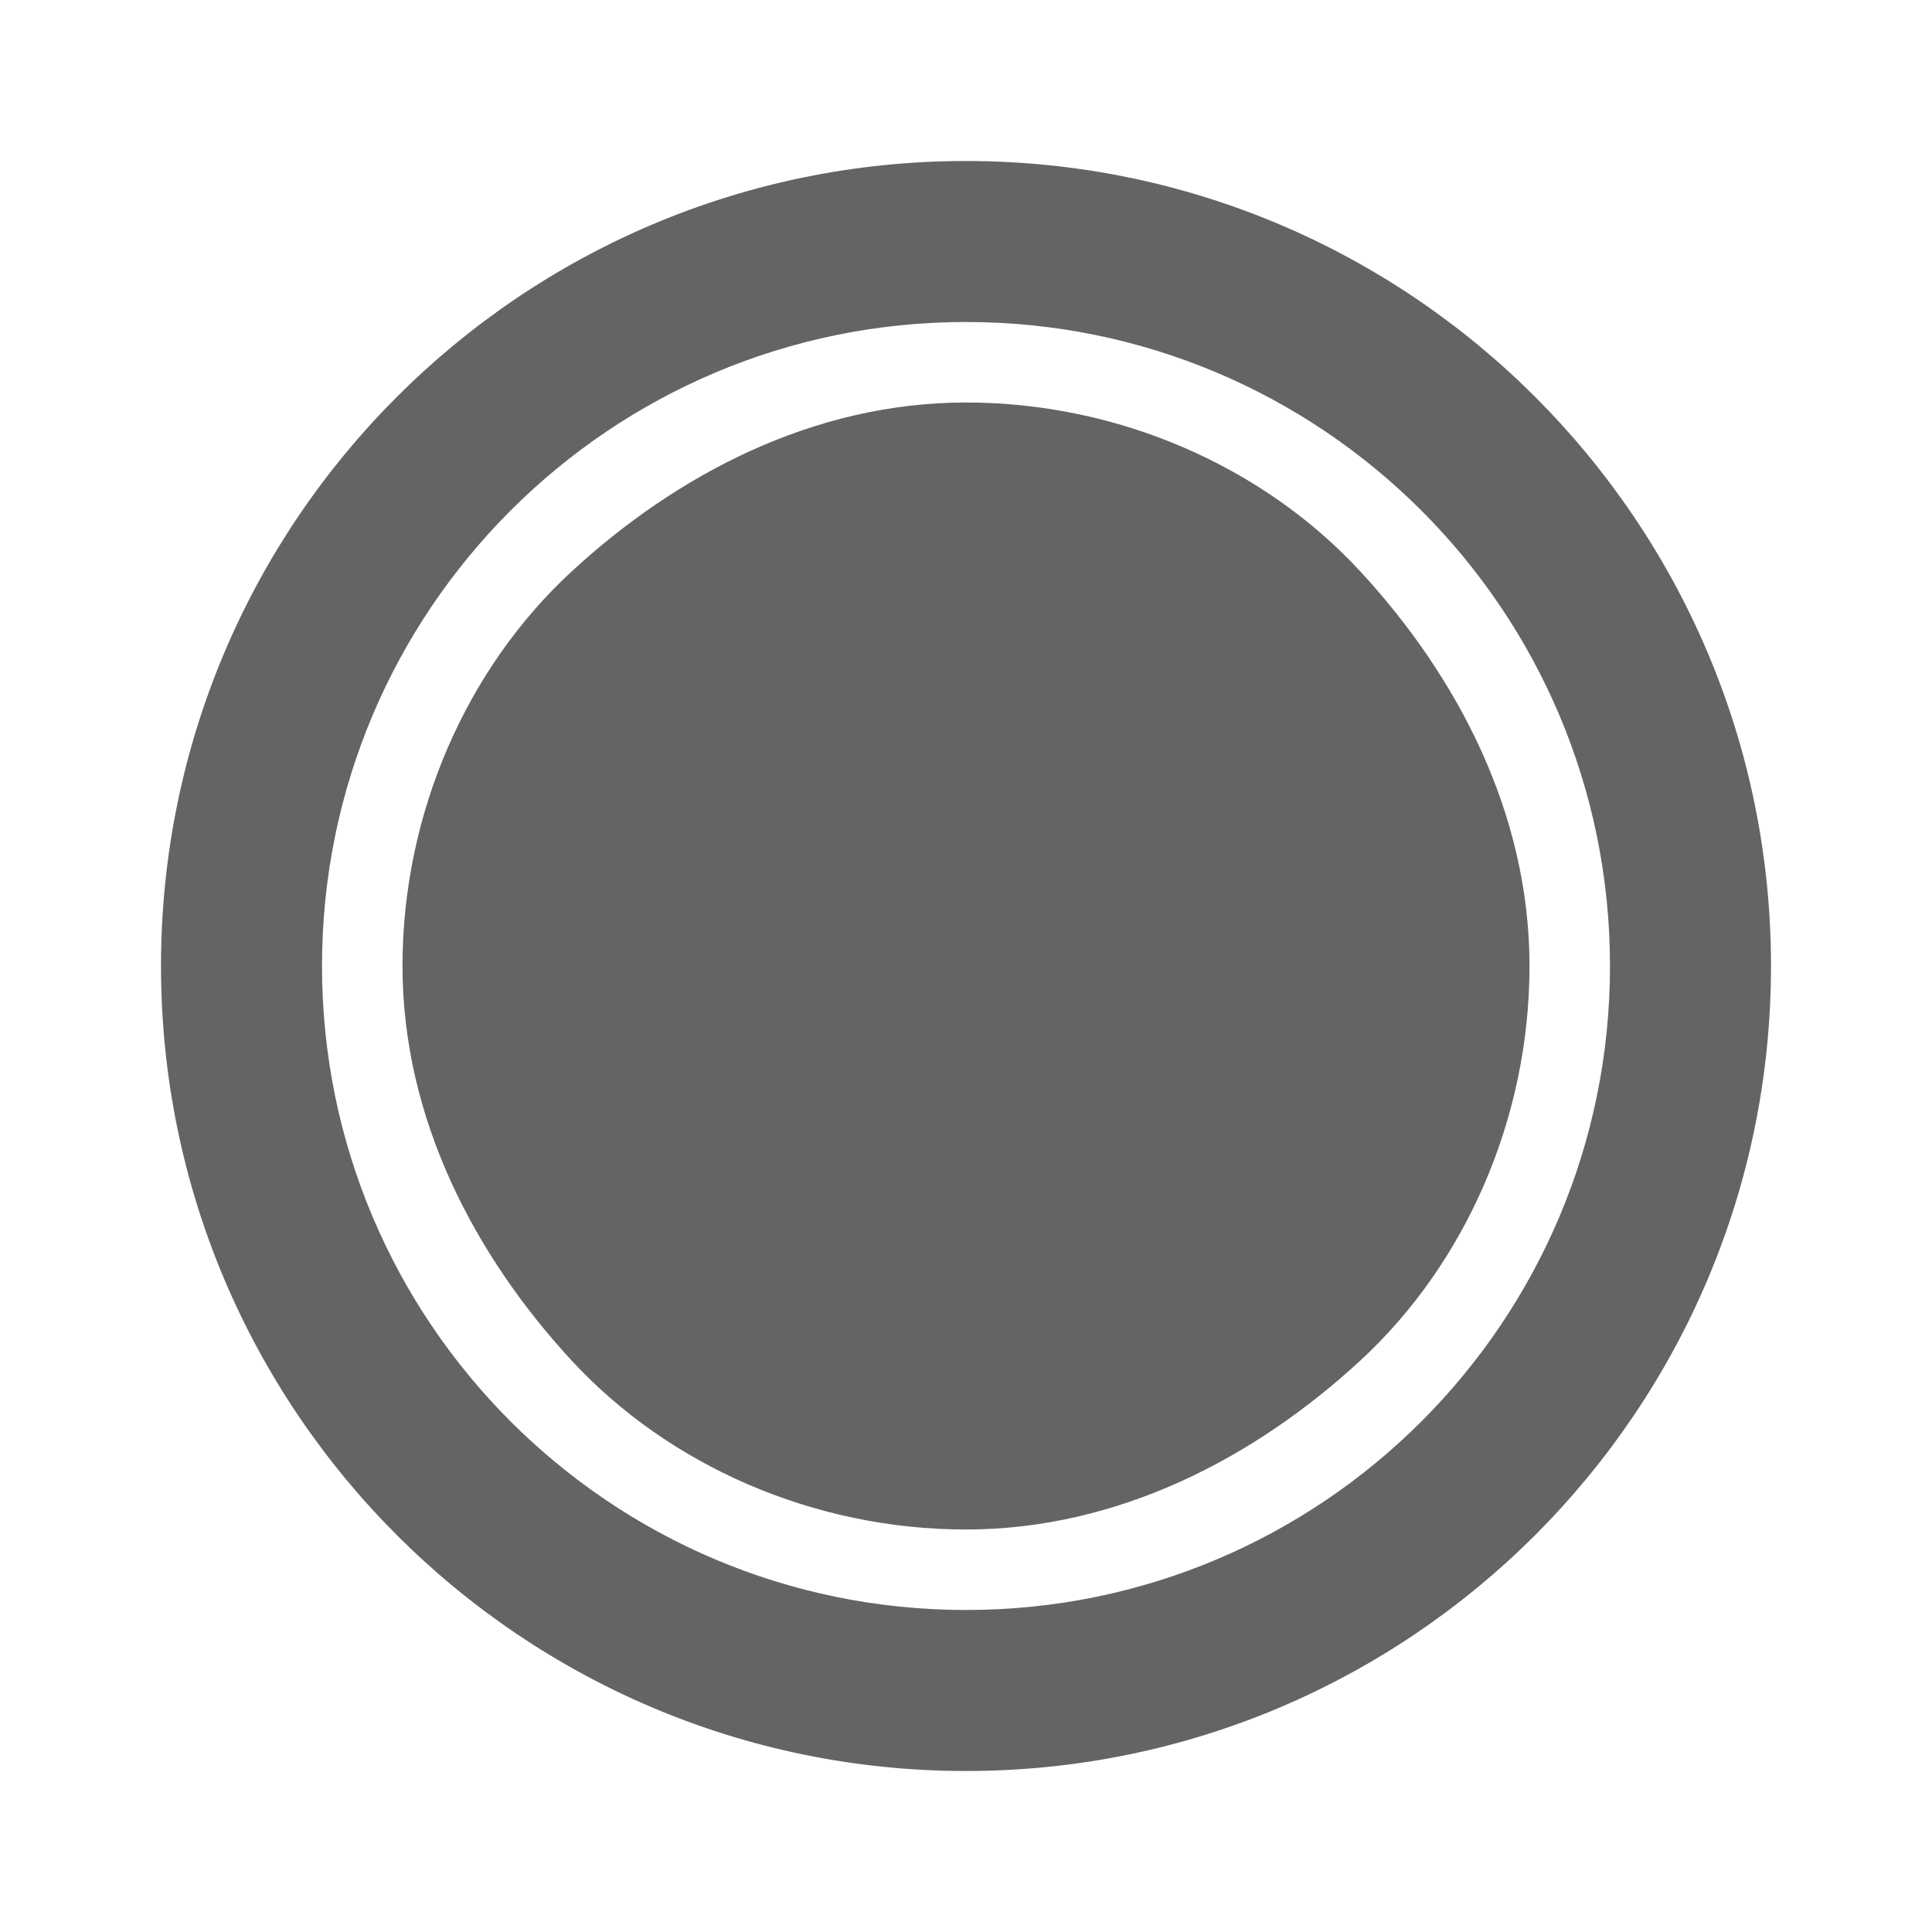
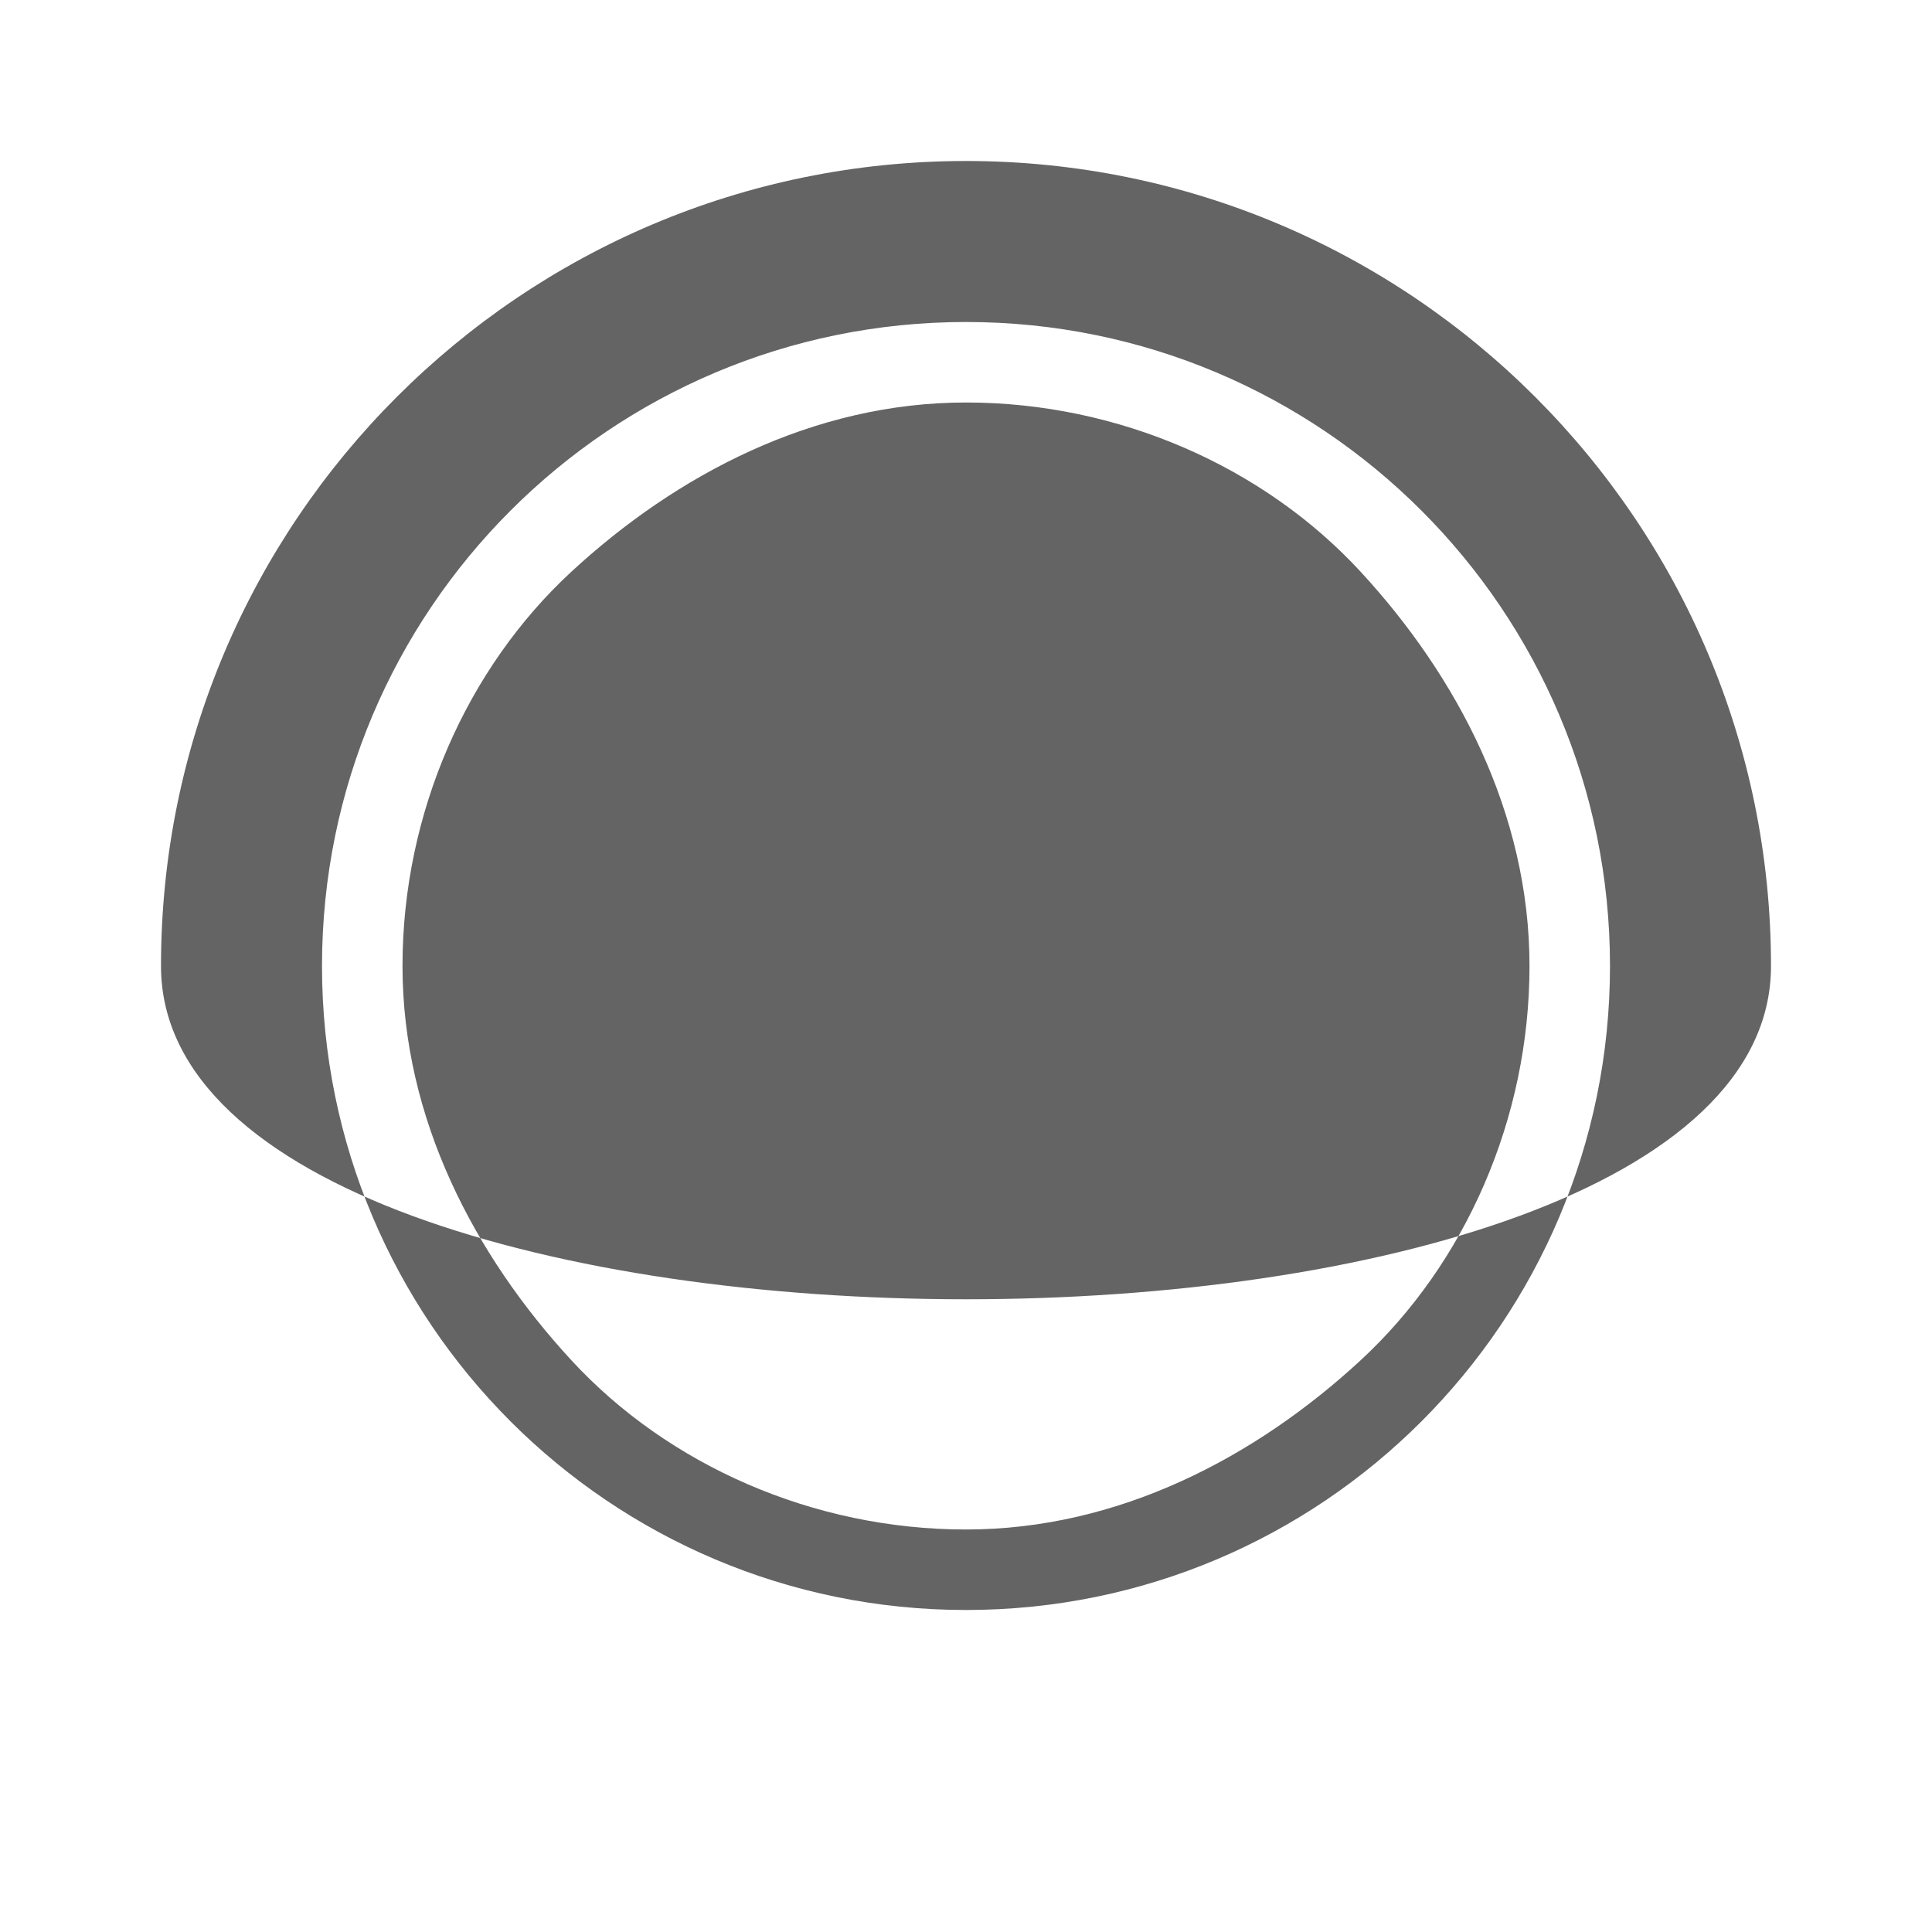
<svg xmlns="http://www.w3.org/2000/svg" aria-hidden="true" width="1em" height="1em" viewBox="0 0 24 24" data-icon="mdi:circle-slice-8" data-width="1em" data-height="1em" data-inline="false" class="iconify">
-   <path d="M12 2c5.52 0 10 4.48 10 10s-4.48 10-10 10S2 17.52 2 12 6.48 2 12 2m0 2c-4.42 0-8 3.58-8 8s3.58 8 8 8 8-3.58 8-8-3.58-8-8-8m0 15c-1.9 0-3.7-.8-4.9-2.1C5.9 15.6 5 13.9 5 12c0-1.9.8-3.7 2.1-4.9C8.4 5.9 10.1 5 12 5c1.9 0 3.7.8 4.9 2.1 1.2 1.3 2.1 3 2.1 4.9 0 1.9-.8 3.7-2.1 4.9-1.3 1.2-3 2.1-4.9 2.1z" fill="#646464" />
+   <path d="M12 2c5.52 0 10 4.48 10 10S2 17.52 2 12 6.48 2 12 2m0 2c-4.42 0-8 3.58-8 8s3.58 8 8 8 8-3.58 8-8-3.58-8-8-8m0 15c-1.9 0-3.7-.8-4.9-2.1C5.9 15.6 5 13.9 5 12c0-1.9.8-3.7 2.1-4.9C8.4 5.9 10.1 5 12 5c1.9 0 3.7.8 4.9 2.1 1.2 1.3 2.1 3 2.1 4.9 0 1.9-.8 3.7-2.1 4.9-1.3 1.2-3 2.1-4.9 2.1z" fill="#646464" />
</svg>